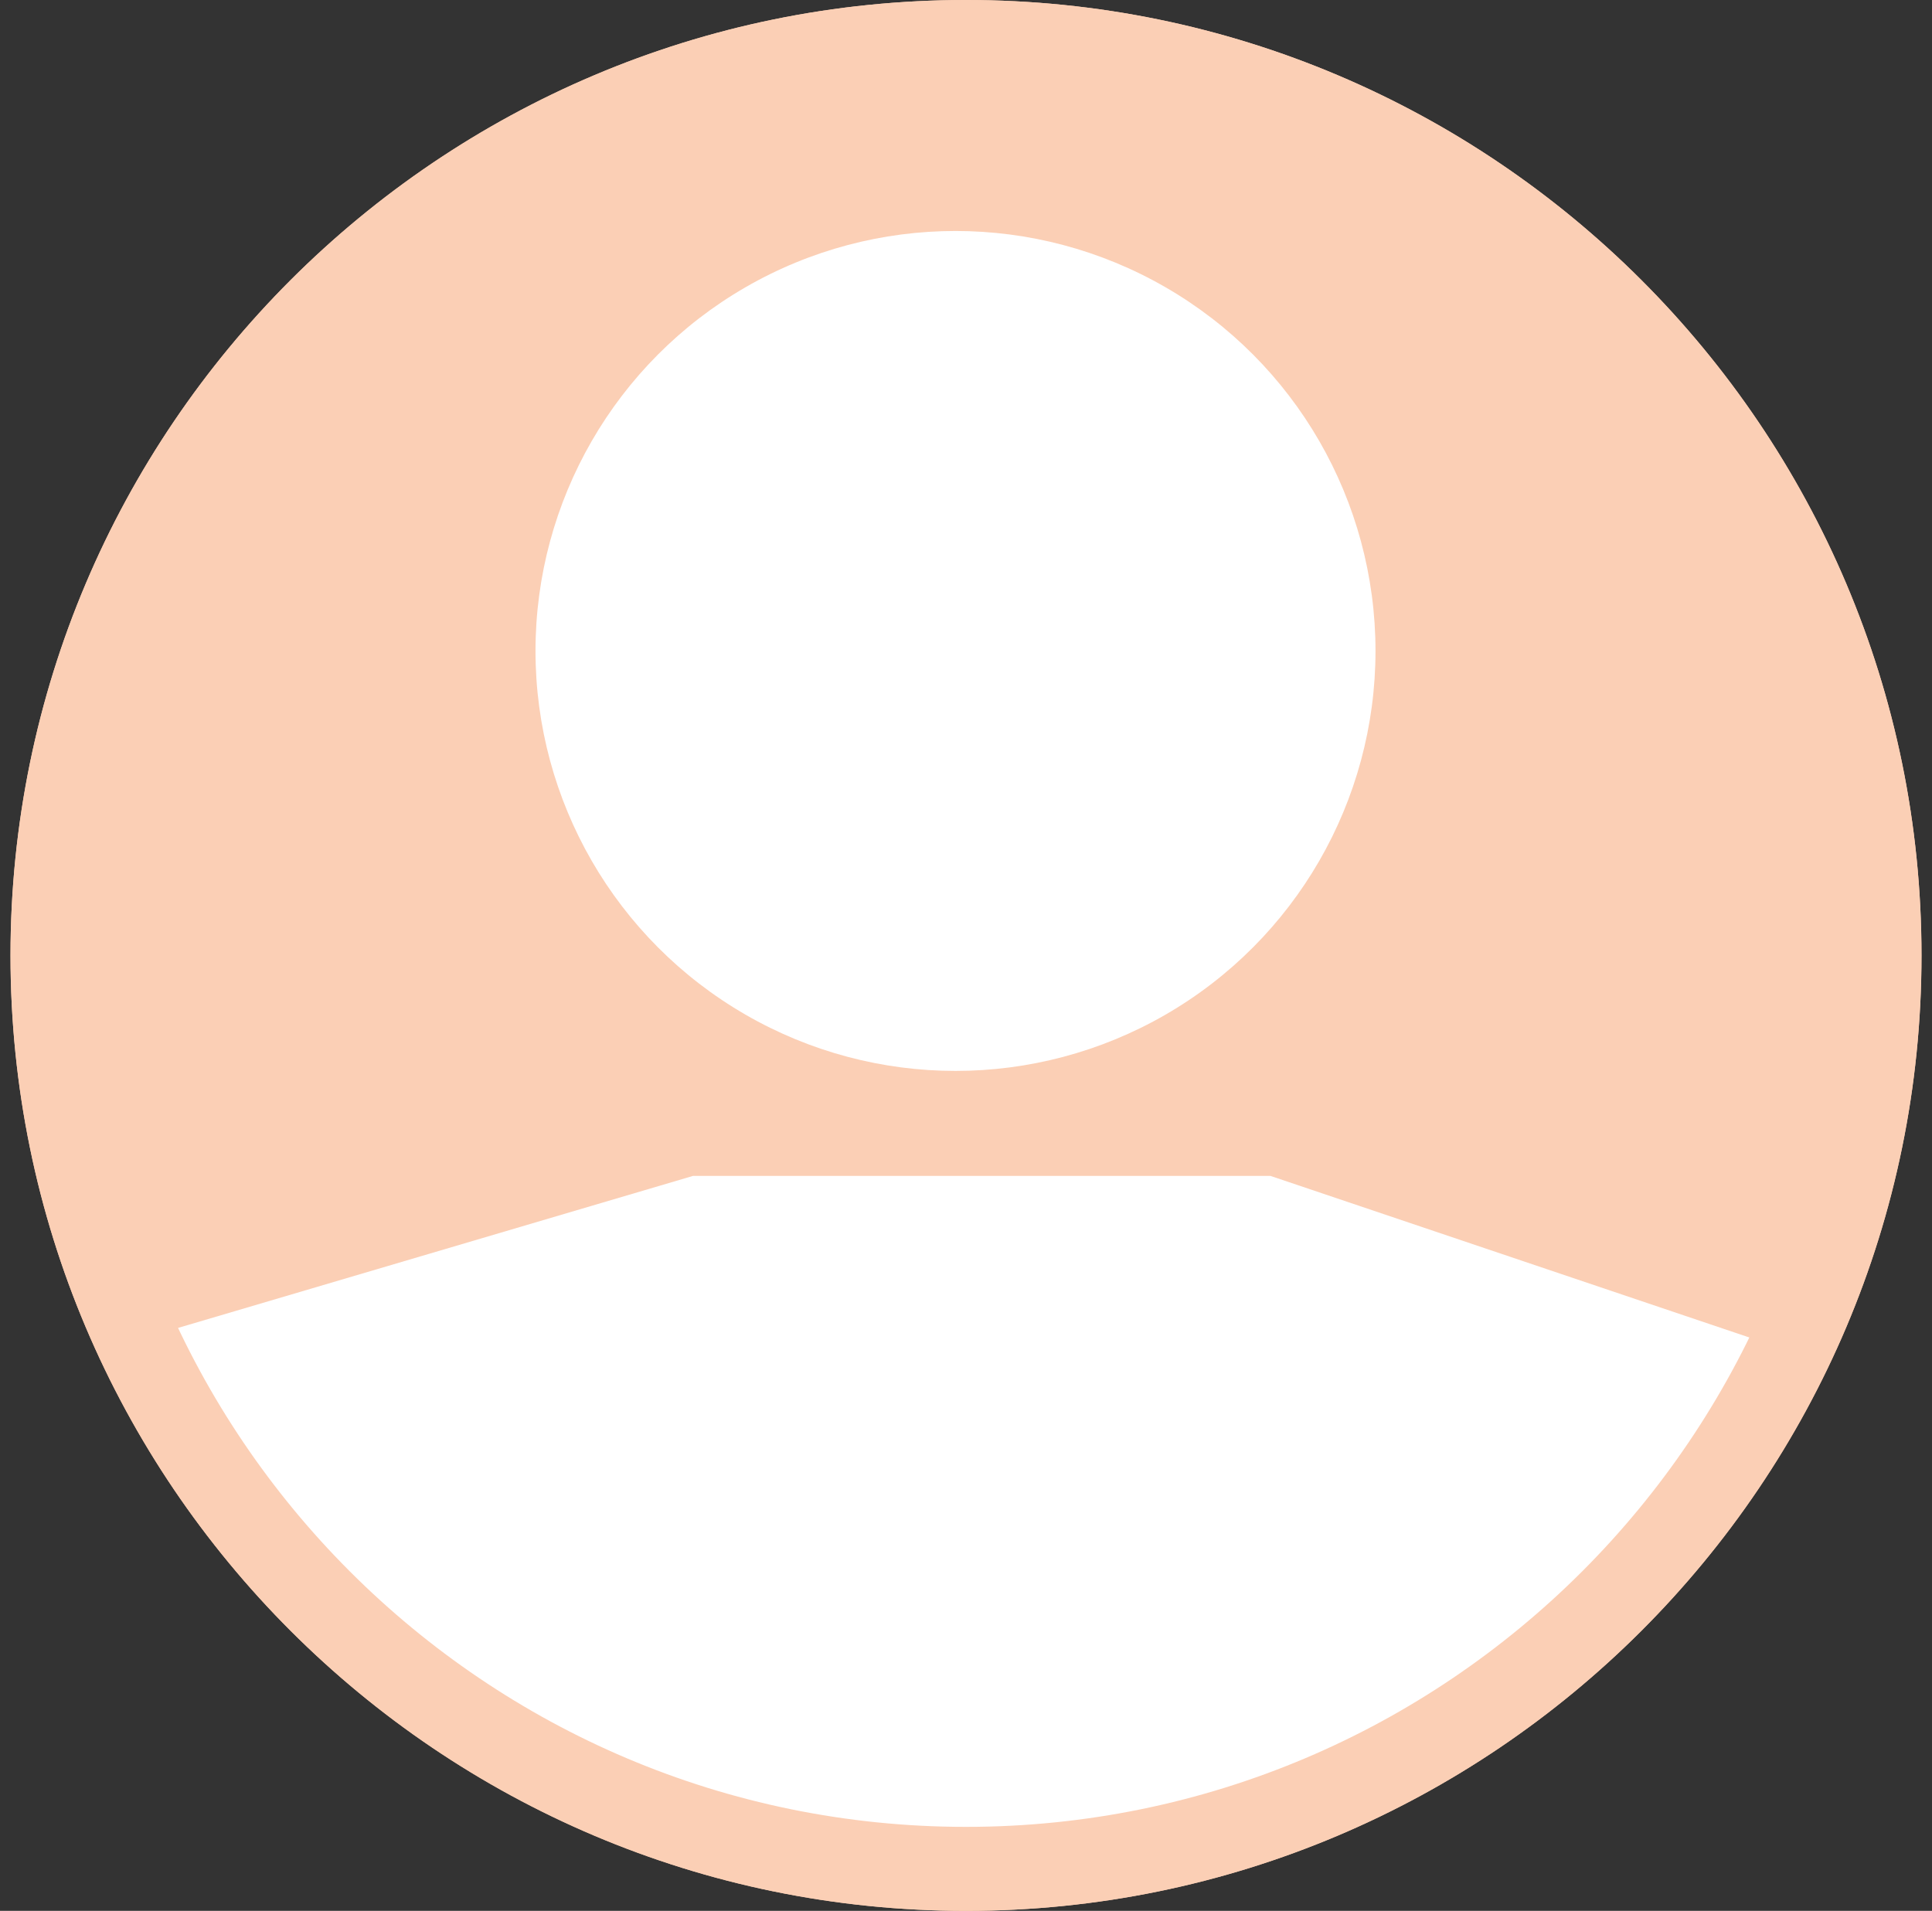
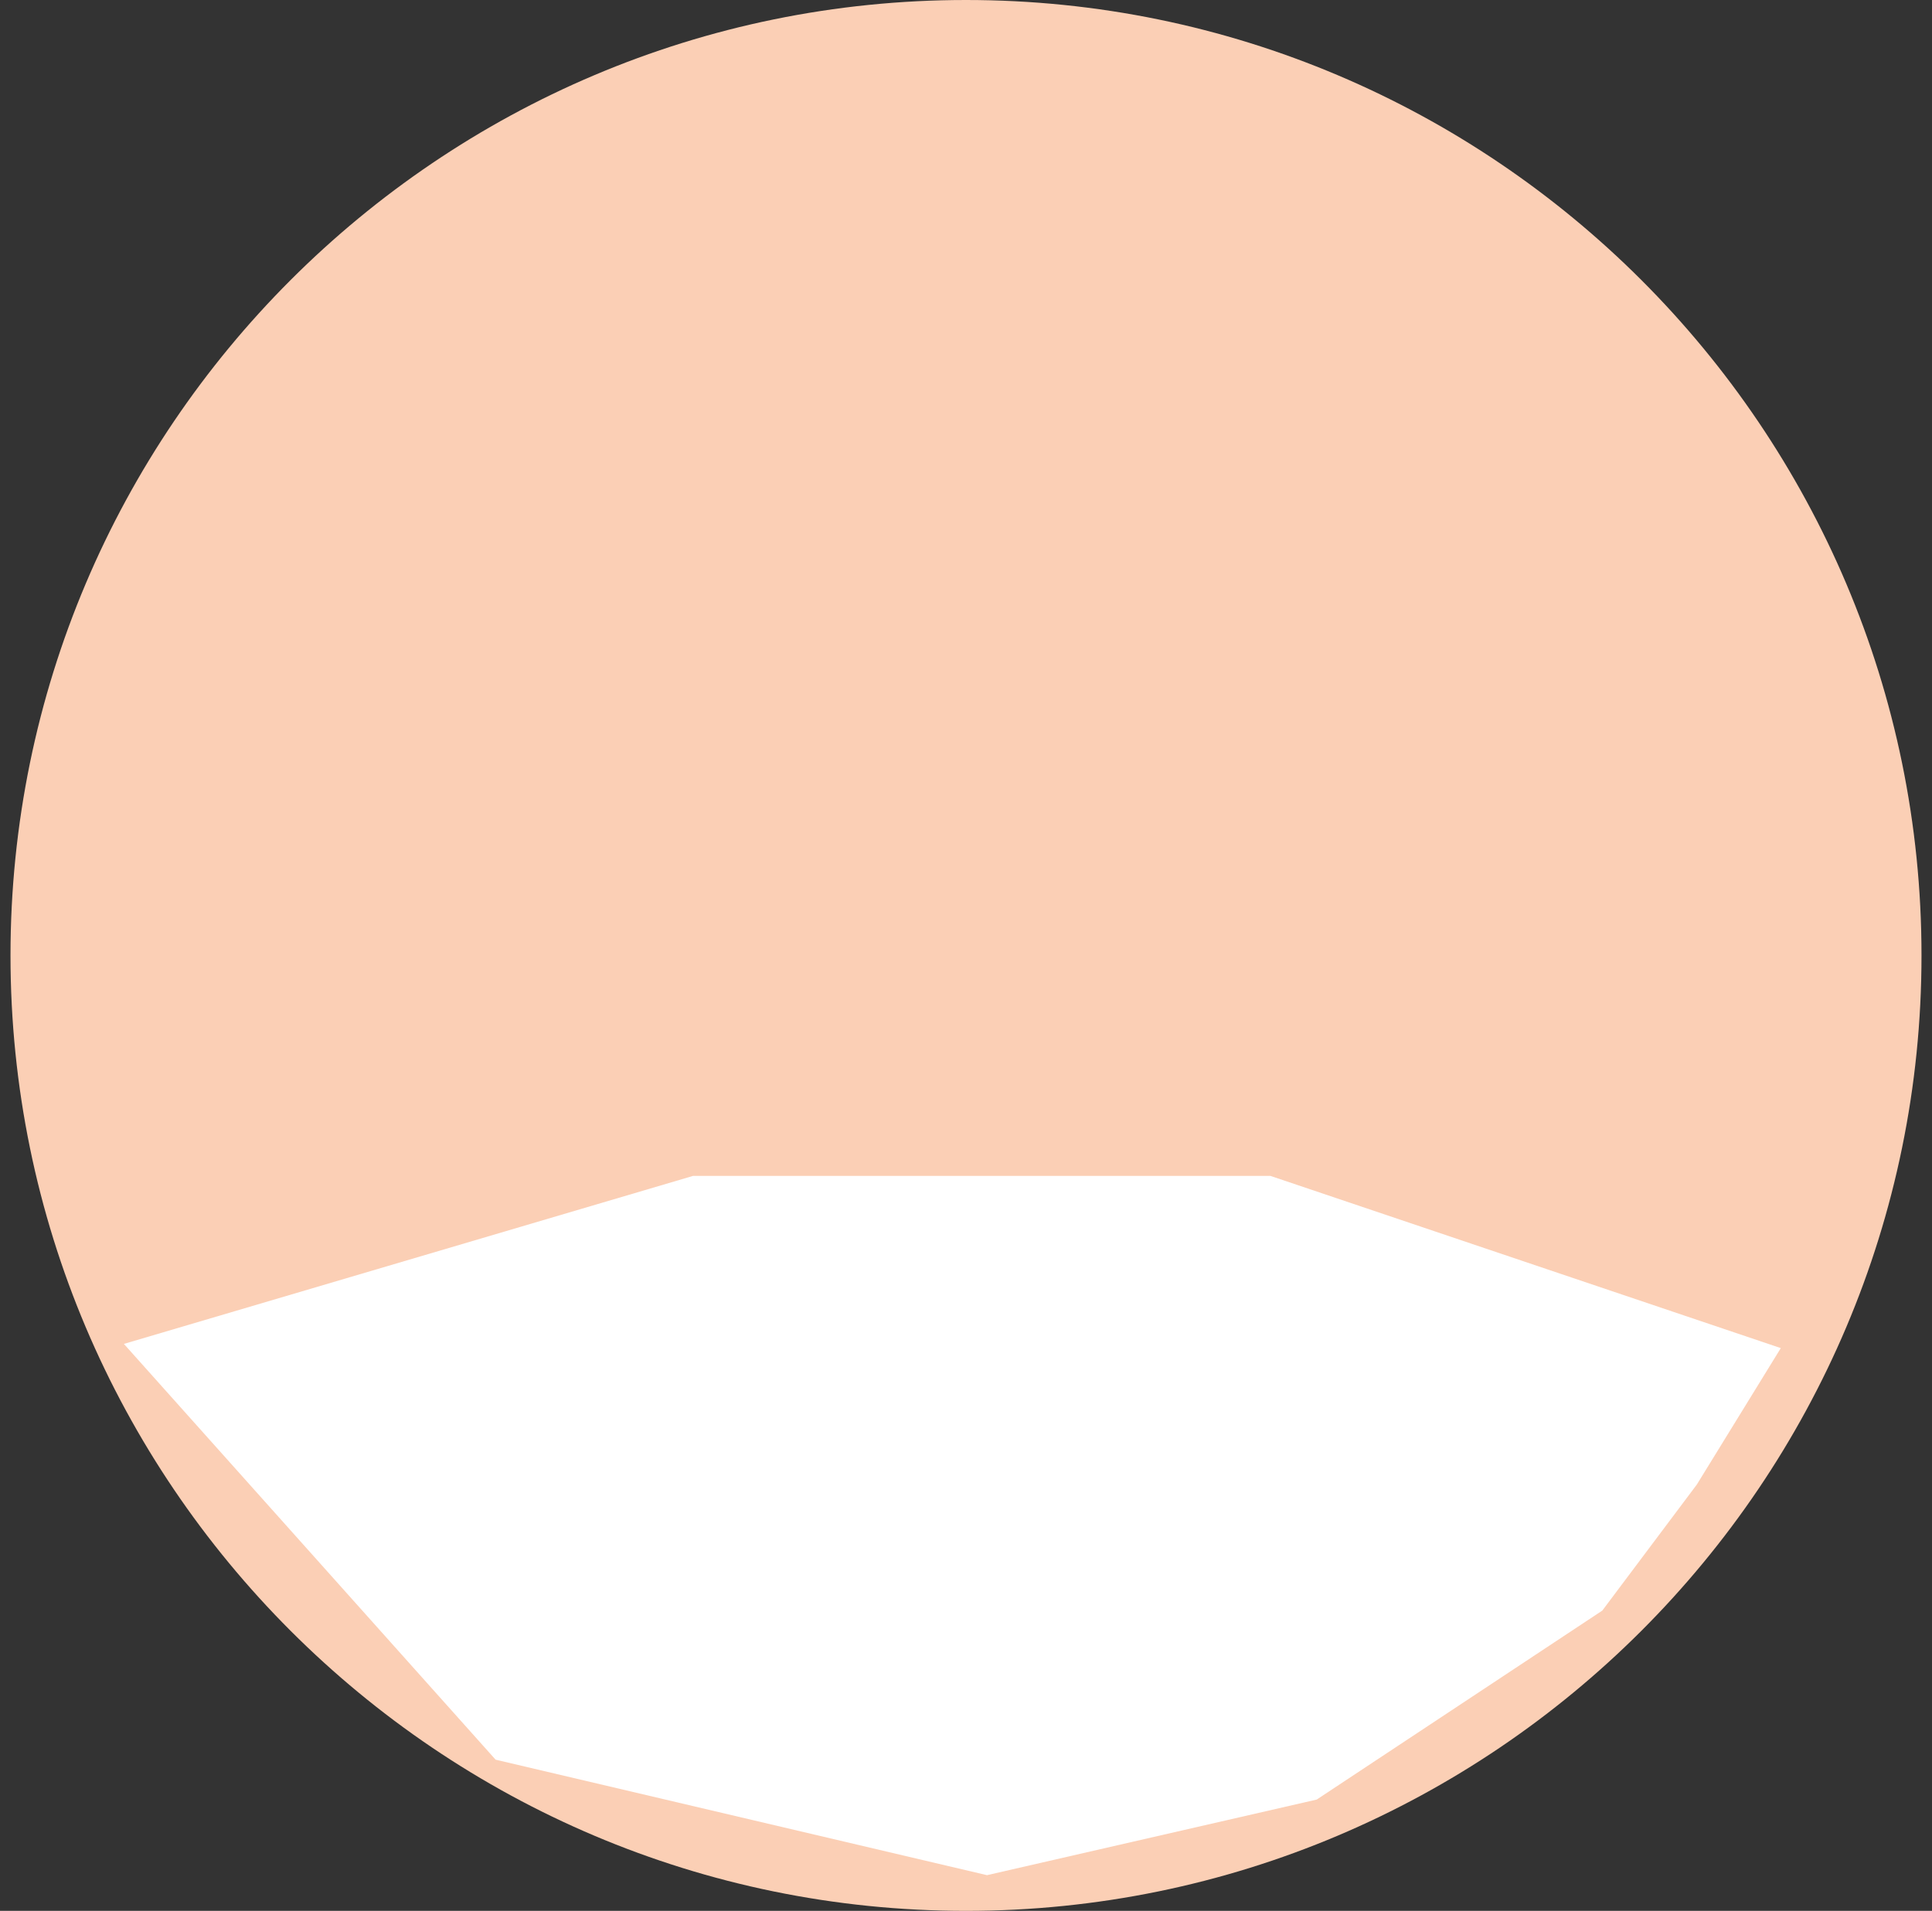
<svg xmlns="http://www.w3.org/2000/svg" xml:space="preserve" id="Calque_1" x="0" y="0" style="enable-background:new 0 0 92 91" version="1.1" viewBox="0 0 92 91">
  <rect x="0" y="0" width="92" height="91" fill="#333333" stroke="none" />
  <style>.st0{fill:#fbcfb5}.st1{fill:#fff}</style>
  <path d="M46 0c25.1 0 45.5 20.4 45.5 45.5S71.1 91 46 91 .5 70.6.5 45.5 20.9 0 46 0z" class="st0" />
-   <circle cx="45.5" cy="31" r="20" class="st1" />
  <path d="m5.9 64 17.7 19.8L47 89.3l15.7-3.6 13.6-9 4.5-6 4-6.5L60.5 56H33L5.9 64z" class="st1" />
-   <path d="M46 91C20.9 91 .5 70.6.5 45.5S20.9 0 46 0s45.5 20.4 45.5 45.5S71.1 91 46 91zm0-87C23.1 4 4.5 22.6 4.5 45.5S23.1 87 46 87s41.5-18.6 41.5-41.5S68.9 4 46 4z" class="st0" />
</svg>